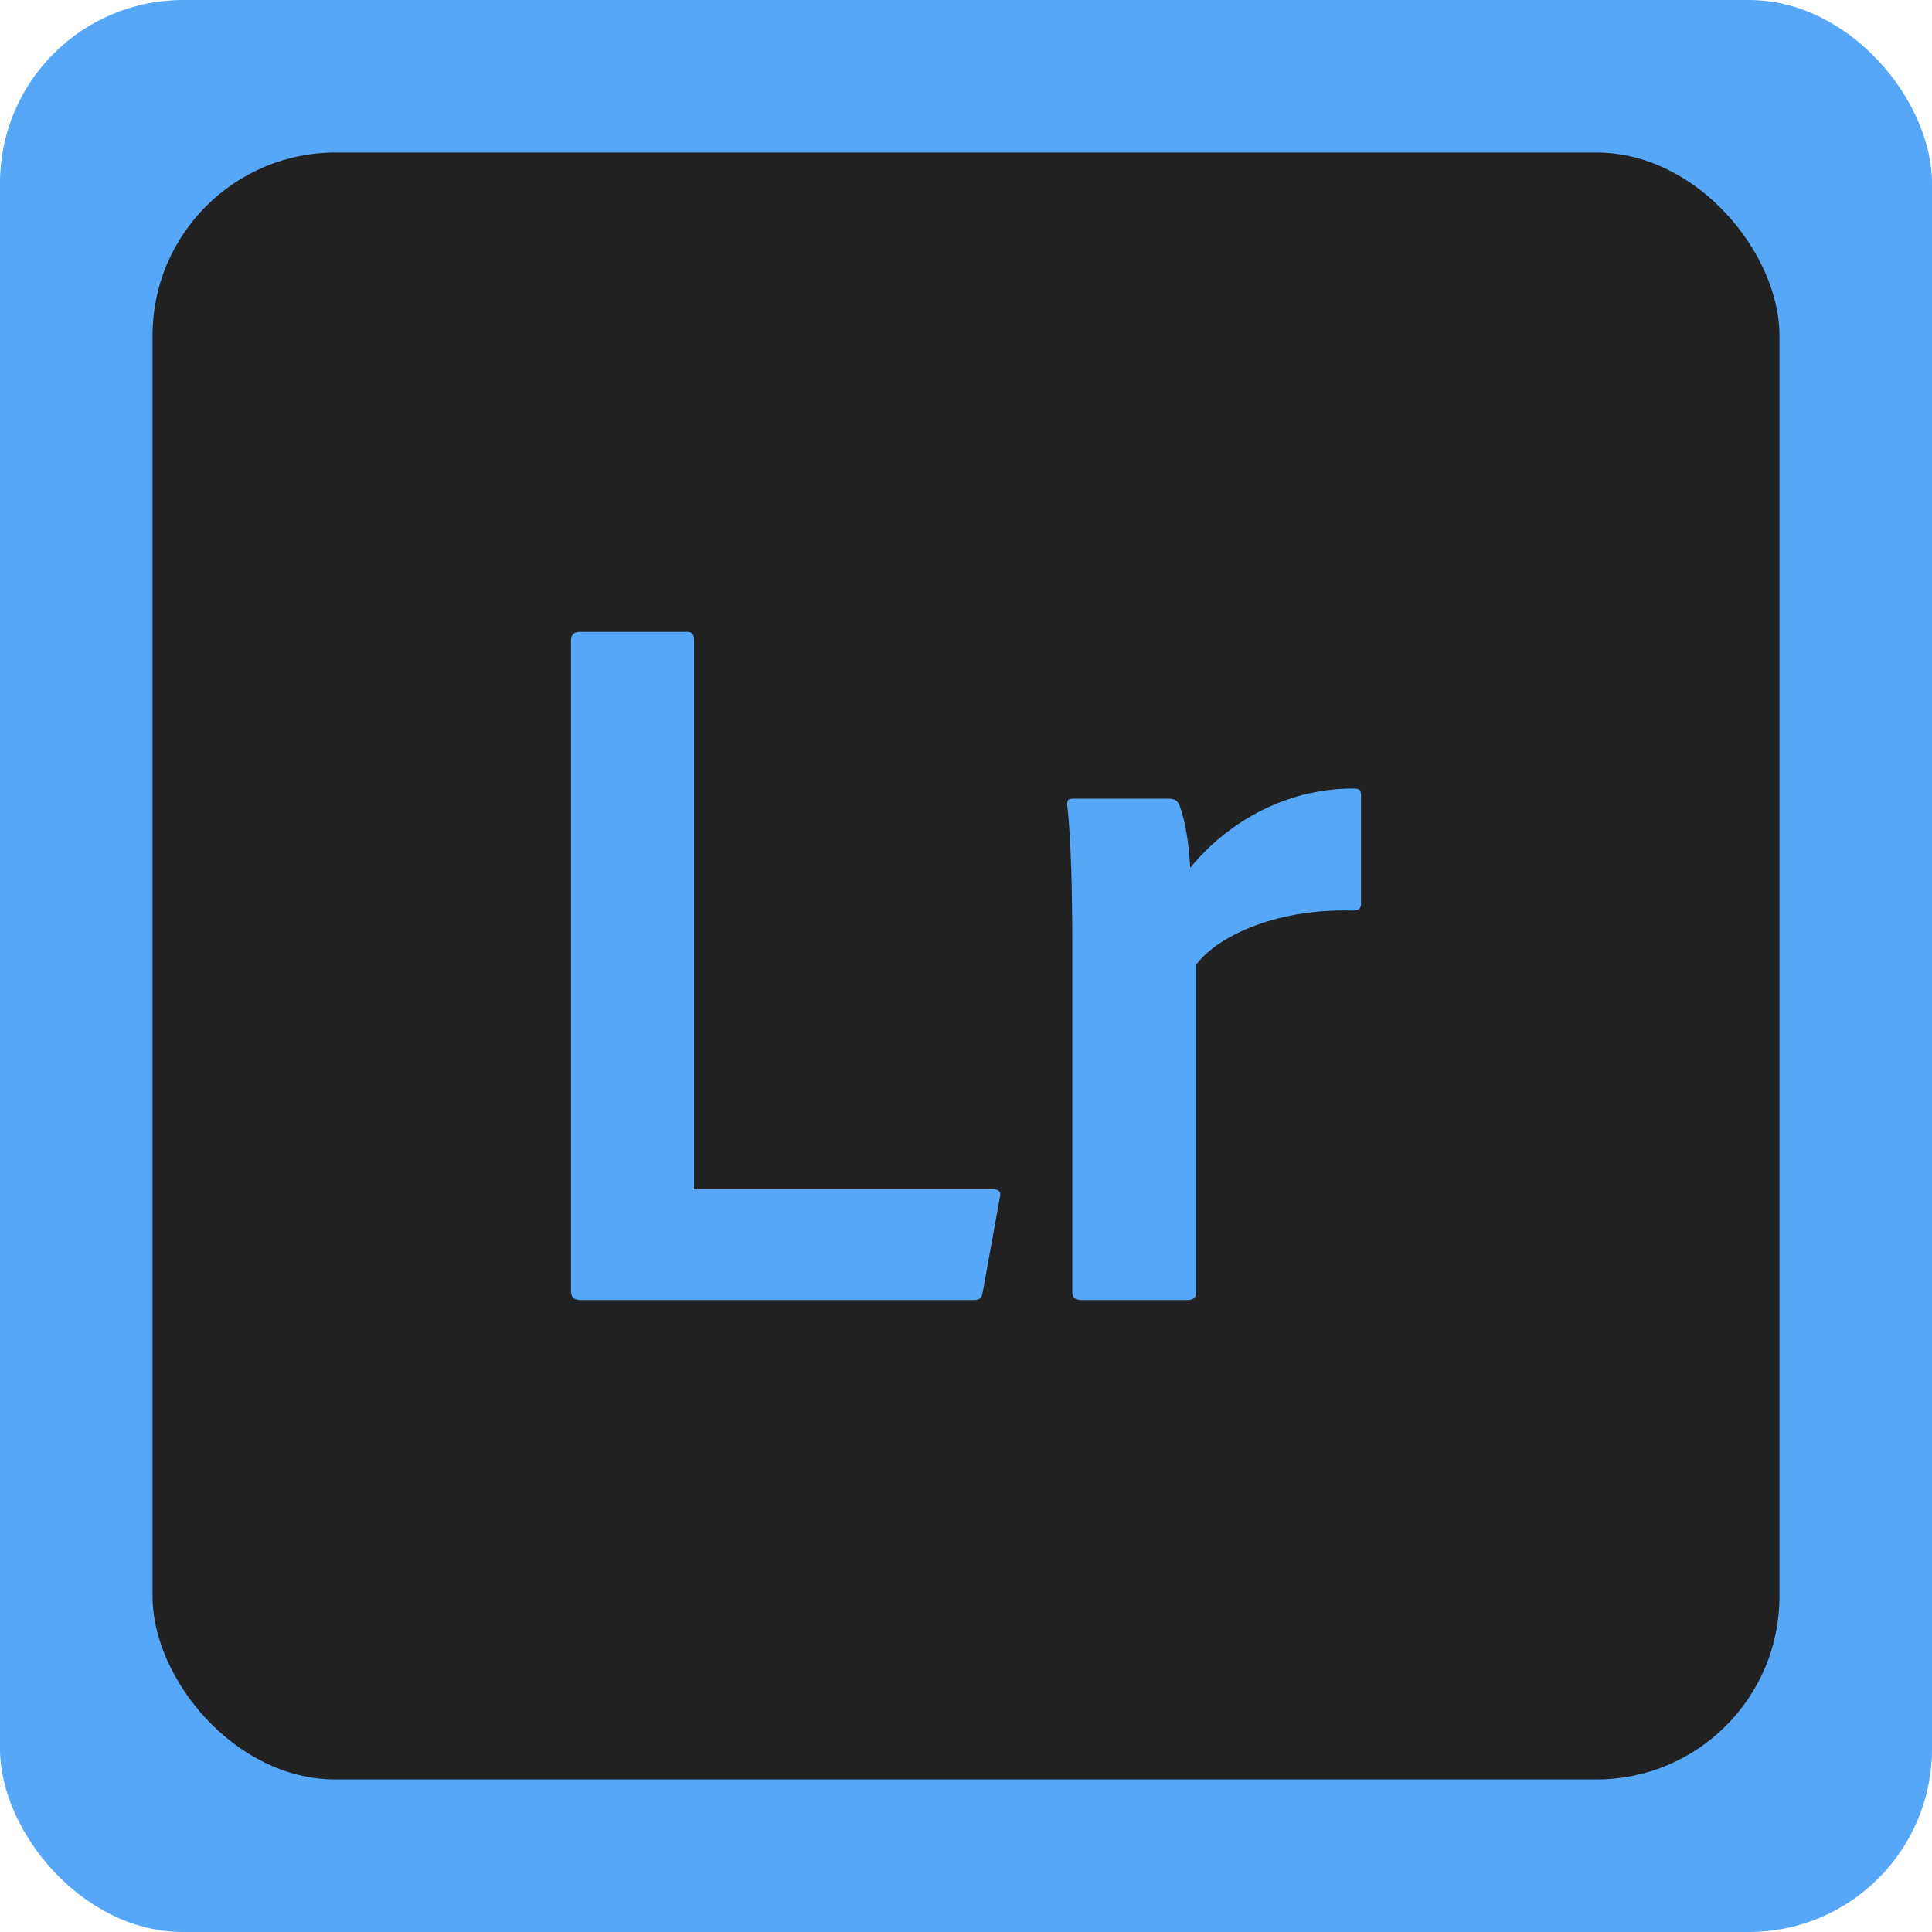
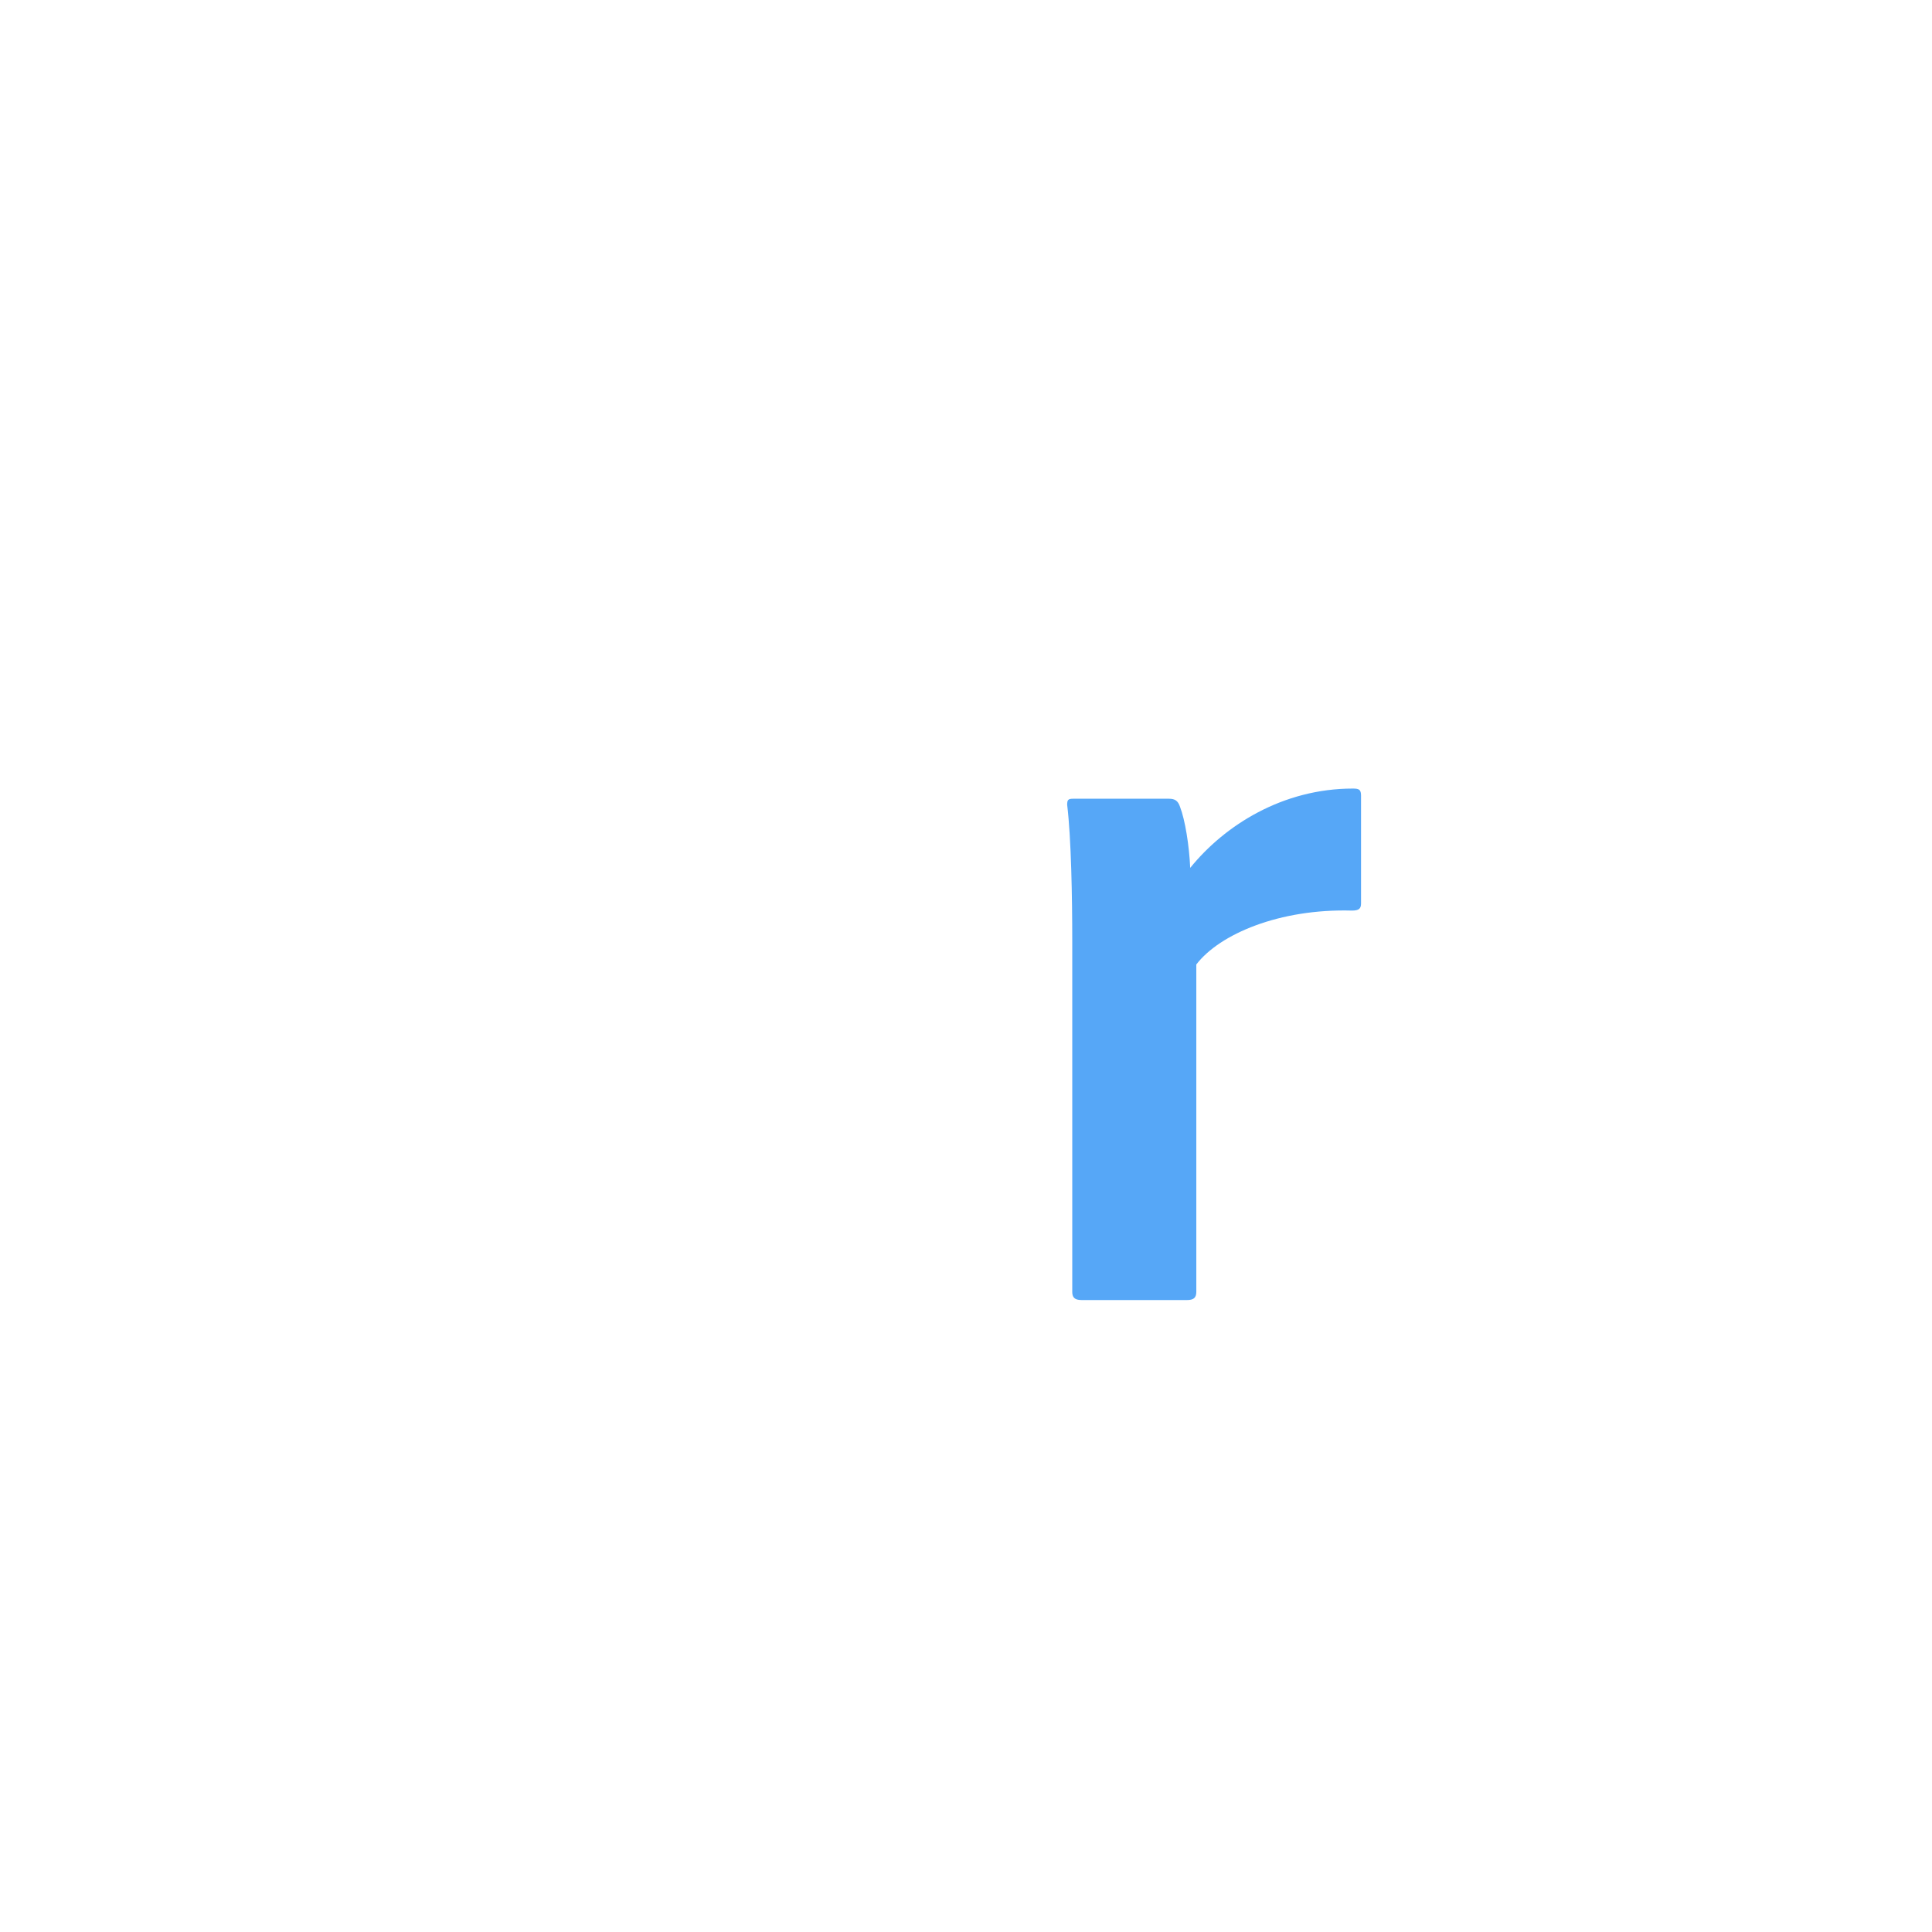
<svg xmlns="http://www.w3.org/2000/svg" id="Livello_2" data-name="Livello 2" viewBox="0 0 190 190">
  <defs>
    <style>      .cls-1 {        fill: #212121;      }      .cls-2 {        fill: #56a7f7;      }    </style>
  </defs>
  <g id="Livello_1-2" data-name="Livello 1">
-     <rect class="cls-2" width="190" height="190" rx="18" ry="18" />
-     <rect class="cls-1" x="15" y="15" width="160" height="160" rx="18" ry="18" />
    <g>
-       <path class="cls-2" d="M57.15,127.85c-.8,0-1-.3-1-1v-63.8c0-.5.2-.9.8-.9h10.7c.4,0,.6.3.6.7v54.1h29.4c.6,0,.8.3.7.7l-1.7,9.4c-.1.7-.4.8-.9.8h-38.6Z" />
      <path class="cls-2" d="M114.95,78.55c.6,0,.9.2,1.1.8.5,1.3.9,3.8,1,6,3.4-4.2,9.1-7.8,16-7.8.6,0,.8.1.8.7v10.6c0,.5-.2.7-.9.7-7.1-.2-13,2.3-15.3,5.3v32.2c0,.6-.3.8-.9.8h-10.4c-.7,0-.9-.3-.9-.8v-34.5c0-4.3-.1-10.1-.5-13.4,0-.5.1-.6.6-.6h9.4Z" />
    </g>
  </g>
</svg>